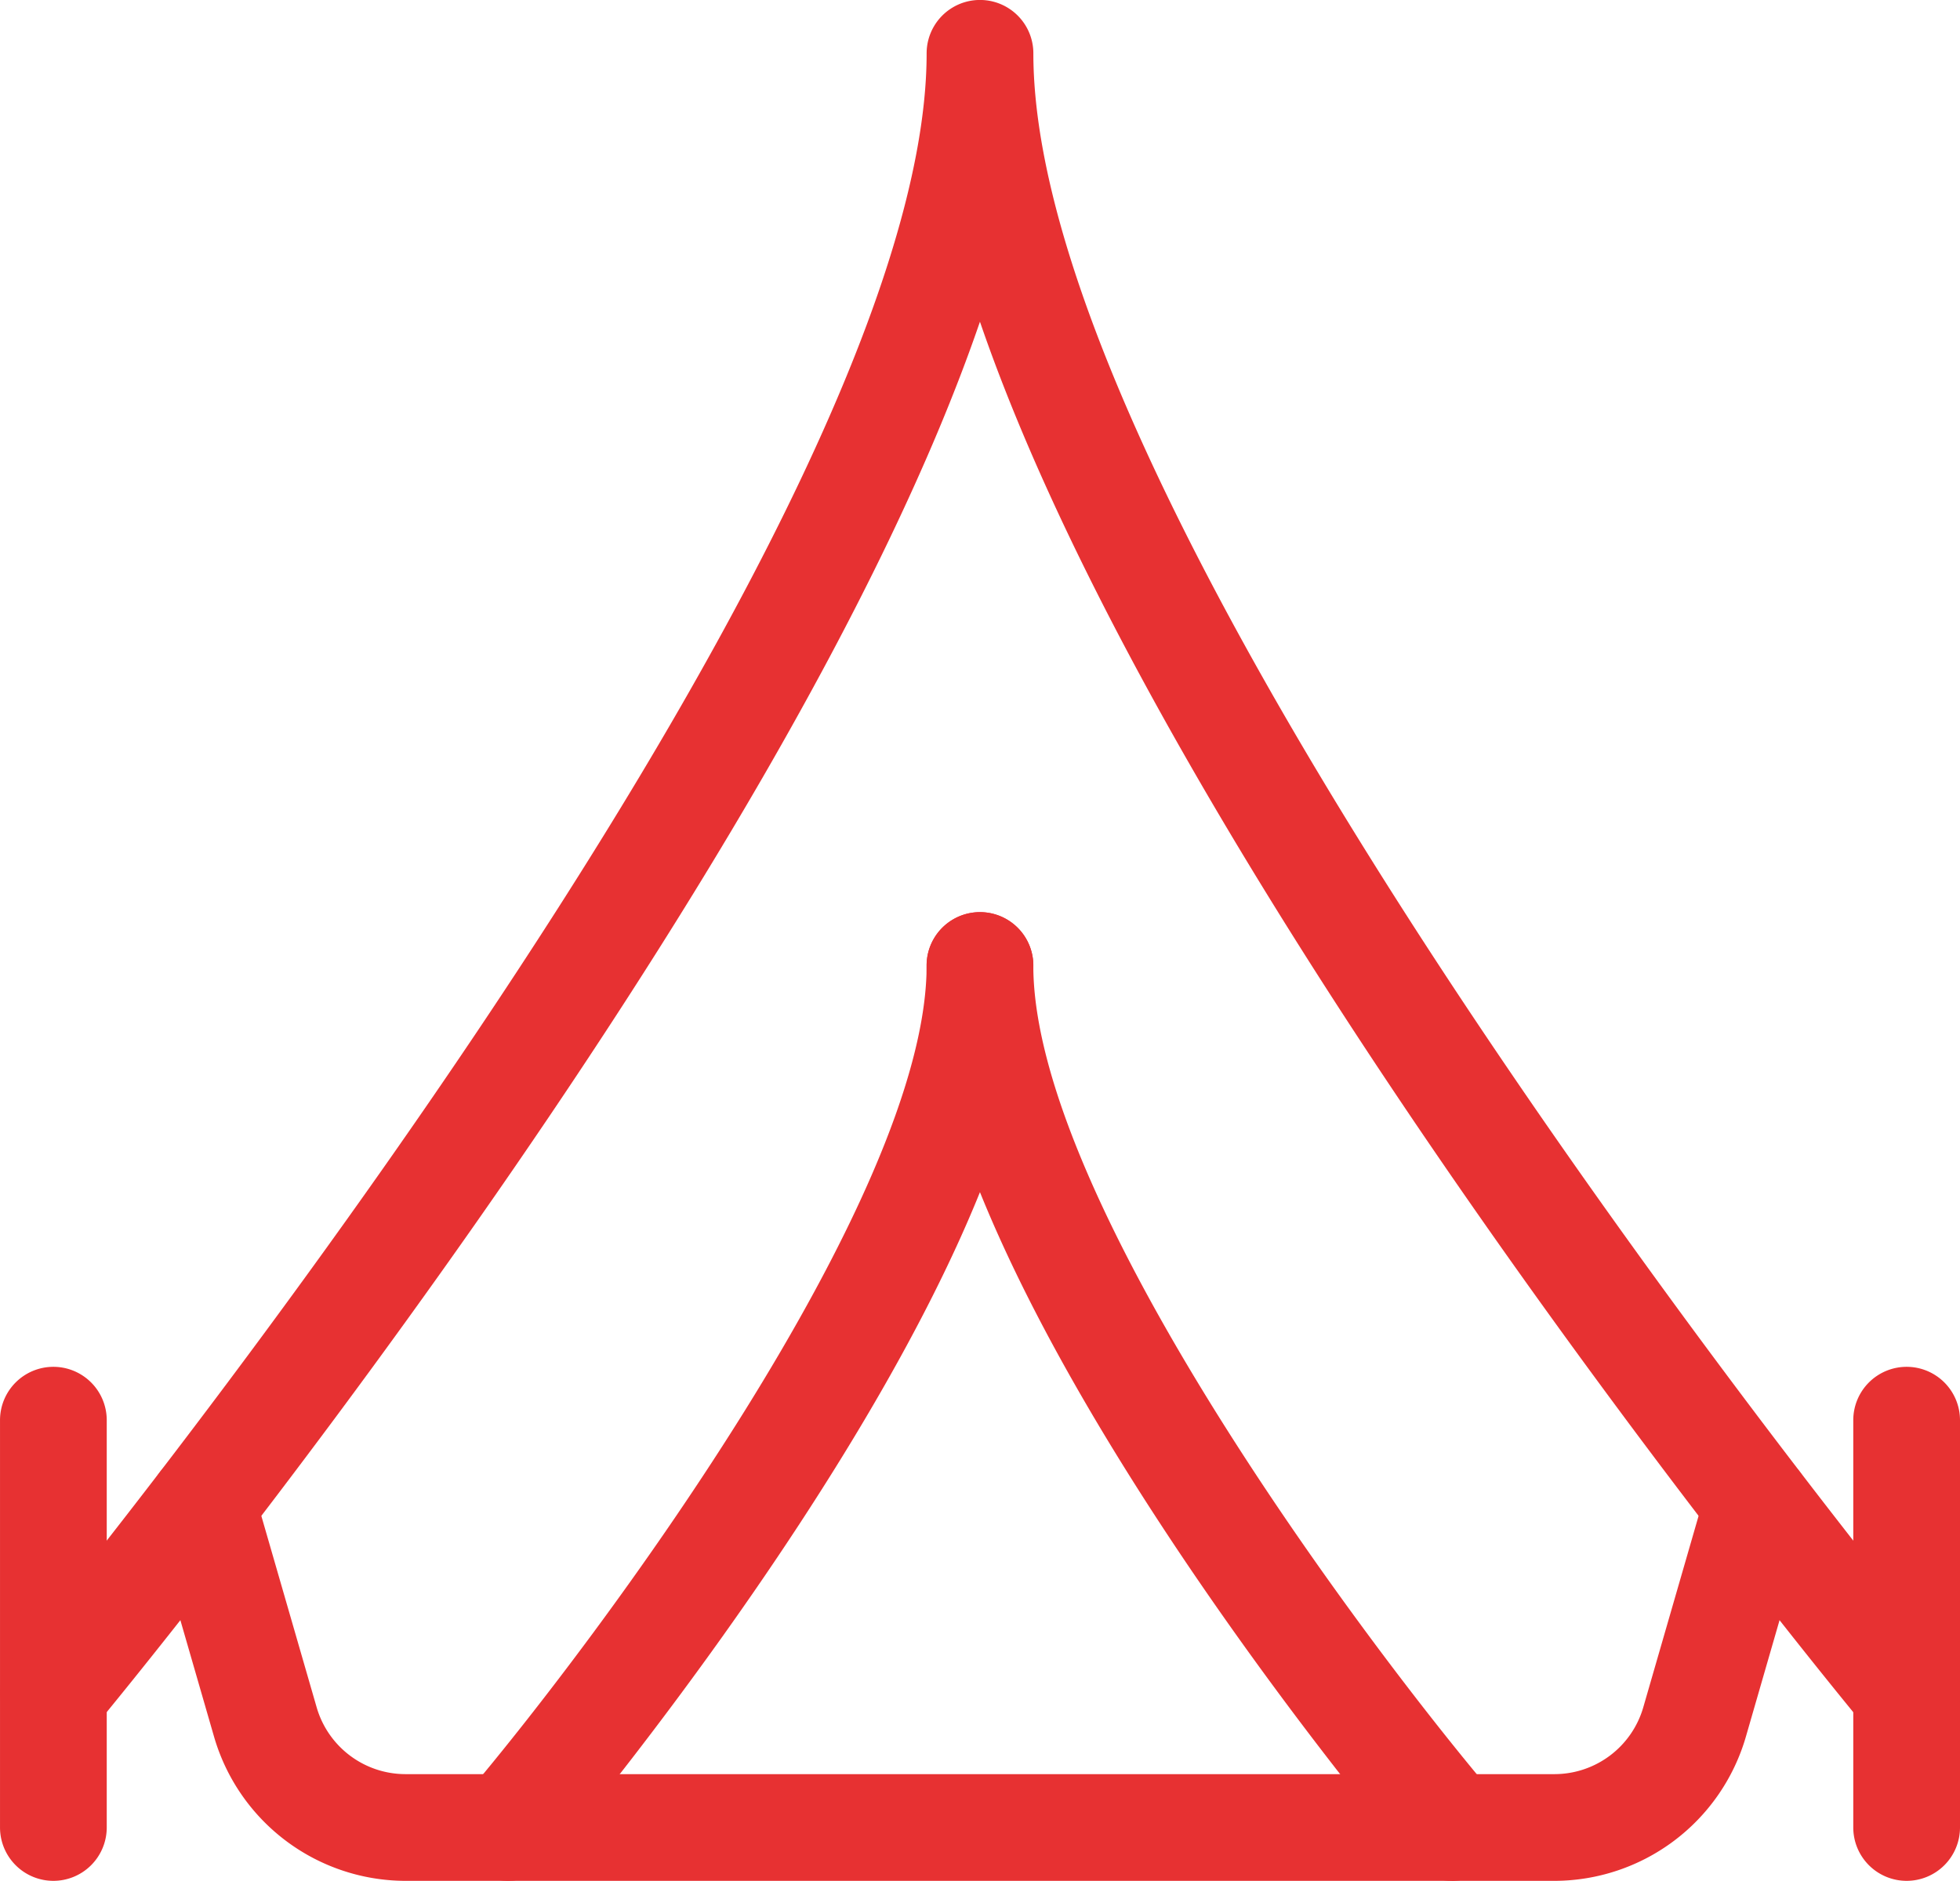
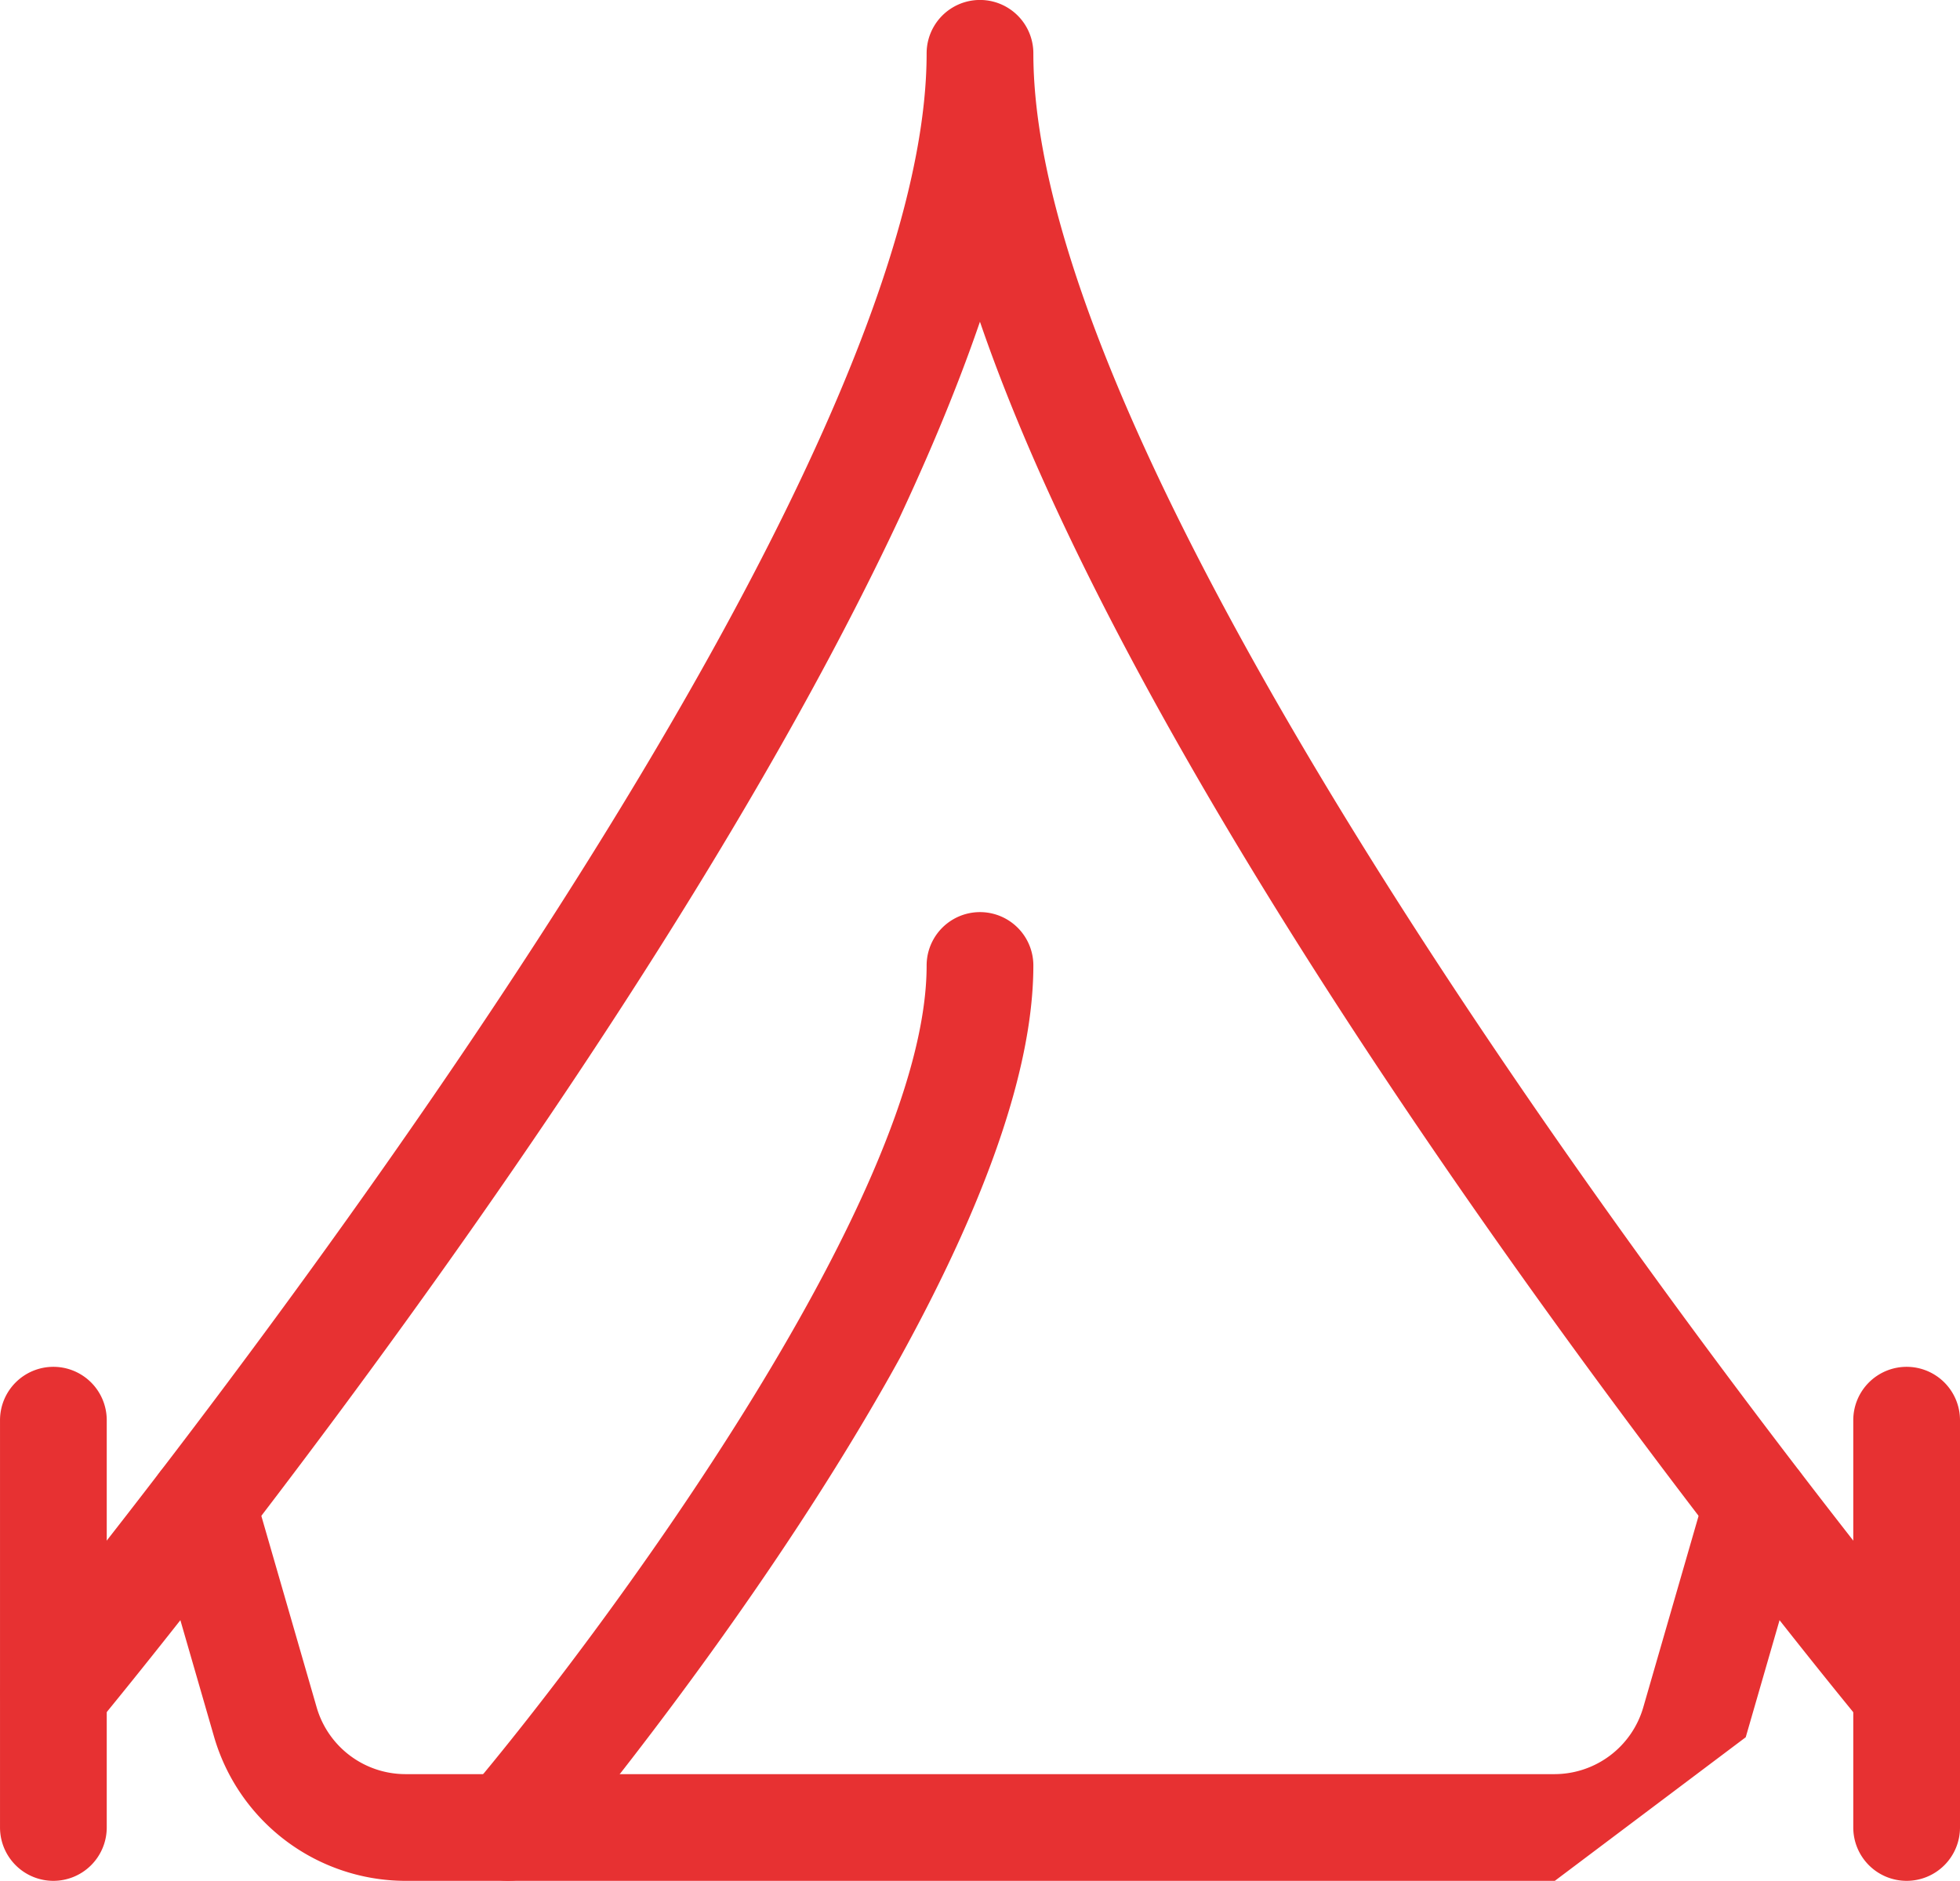
<svg xmlns="http://www.w3.org/2000/svg" width="128.553" height="123.349" viewBox="0 0 128.553 123.349">
  <g id="Groupe_30" data-name="Groupe 30" transform="translate(-1624.325 -1823.725)">
    <path id="Ligne_5" data-name="Ligne 5" d="M0,30.21a3.5,3.5,0,0,1-3.5-3.5V0A3.5,3.5,0,0,1,0-3.5,3.5,3.5,0,0,1,3.5,0V26.71A3.5,3.5,0,0,1,0,30.21Z" transform="translate(1627.826 1916.864)" fill="#e73132" />
    <path id="Ligne_6" data-name="Ligne 6" d="M0,30.21a3.5,3.5,0,0,1-3.5-3.5V0A3.5,3.5,0,0,1,0-3.5,3.5,3.5,0,0,1,3.5,0V26.71A3.5,3.5,0,0,1,0,30.21Z" transform="translate(1749.378 1916.864)" fill="#e73132" />
    <path id="Tracé_74" data-name="Tracé 74" d="M149.127,145.255a3.493,3.493,0,0,1-2.7-1.267c-2.143-2.587-45.352-55.041-58.081-92.164C75.621,88.947,32.411,141.4,30.268,143.987a3.5,3.5,0,0,1-5.391-4.465c.6-.724,59.972-72.787,59.972-105.3a3.5,3.5,0,0,1,7,0c0,32.51,59.372,104.573,59.972,105.3a3.5,3.5,0,0,1-2.694,5.733Z" transform="translate(1600.252 1793)" fill="#e73132" />
-     <path id="Tracé_75" data-name="Tracé 75" d="M130.293,195.372h-75.4a13.1,13.1,0,0,1-12.527-9.419l-4.133-14.3a3.5,3.5,0,0,1,6.725-1.944l4.133,14.3a6.069,6.069,0,0,0,5.8,4.364h75.4a6.07,6.07,0,0,0,5.8-4.363l4.133-14.3a3.5,3.5,0,1,1,6.725,1.944l-4.133,14.3A13.1,13.1,0,0,1,130.293,195.372Z" transform="translate(1596.008 1751.703)" fill="#e73132" />
+     <path id="Tracé_75" data-name="Tracé 75" d="M130.293,195.372h-75.4a13.1,13.1,0,0,1-12.527-9.419l-4.133-14.3a3.5,3.5,0,0,1,6.725-1.944l4.133,14.3a6.069,6.069,0,0,0,5.8,4.364h75.4a6.07,6.07,0,0,0,5.8-4.363l4.133-14.3a3.5,3.5,0,1,1,6.725,1.944l-4.133,14.3Z" transform="translate(1596.008 1751.703)" fill="#e73132" />
    <path id="Tracé_76" data-name="Tracé 76" d="M70.343,180.033a3.5,3.5,0,0,1-2.669-5.763c8.377-9.887,30.119-38.91,30.119-54.268a3.5,3.5,0,0,1,7,0c0,21.064-30.482,57.264-31.779,58.794A3.492,3.492,0,0,1,70.343,180.033Z" transform="translate(1587.308 1767.041)" fill="#e73132" />
-     <path id="Tracé_77" data-name="Tracé 77" d="M145.674,180.033A3.492,3.492,0,0,1,143,178.8c-1.3-1.531-31.779-37.731-31.779-58.794a3.5,3.5,0,0,1,7,0c0,15.372,21.741,44.386,30.118,54.268a3.5,3.5,0,0,1-2.668,5.763Z" transform="translate(1573.877 1767.041)" fill="#e73132" />
  </g>
</svg>